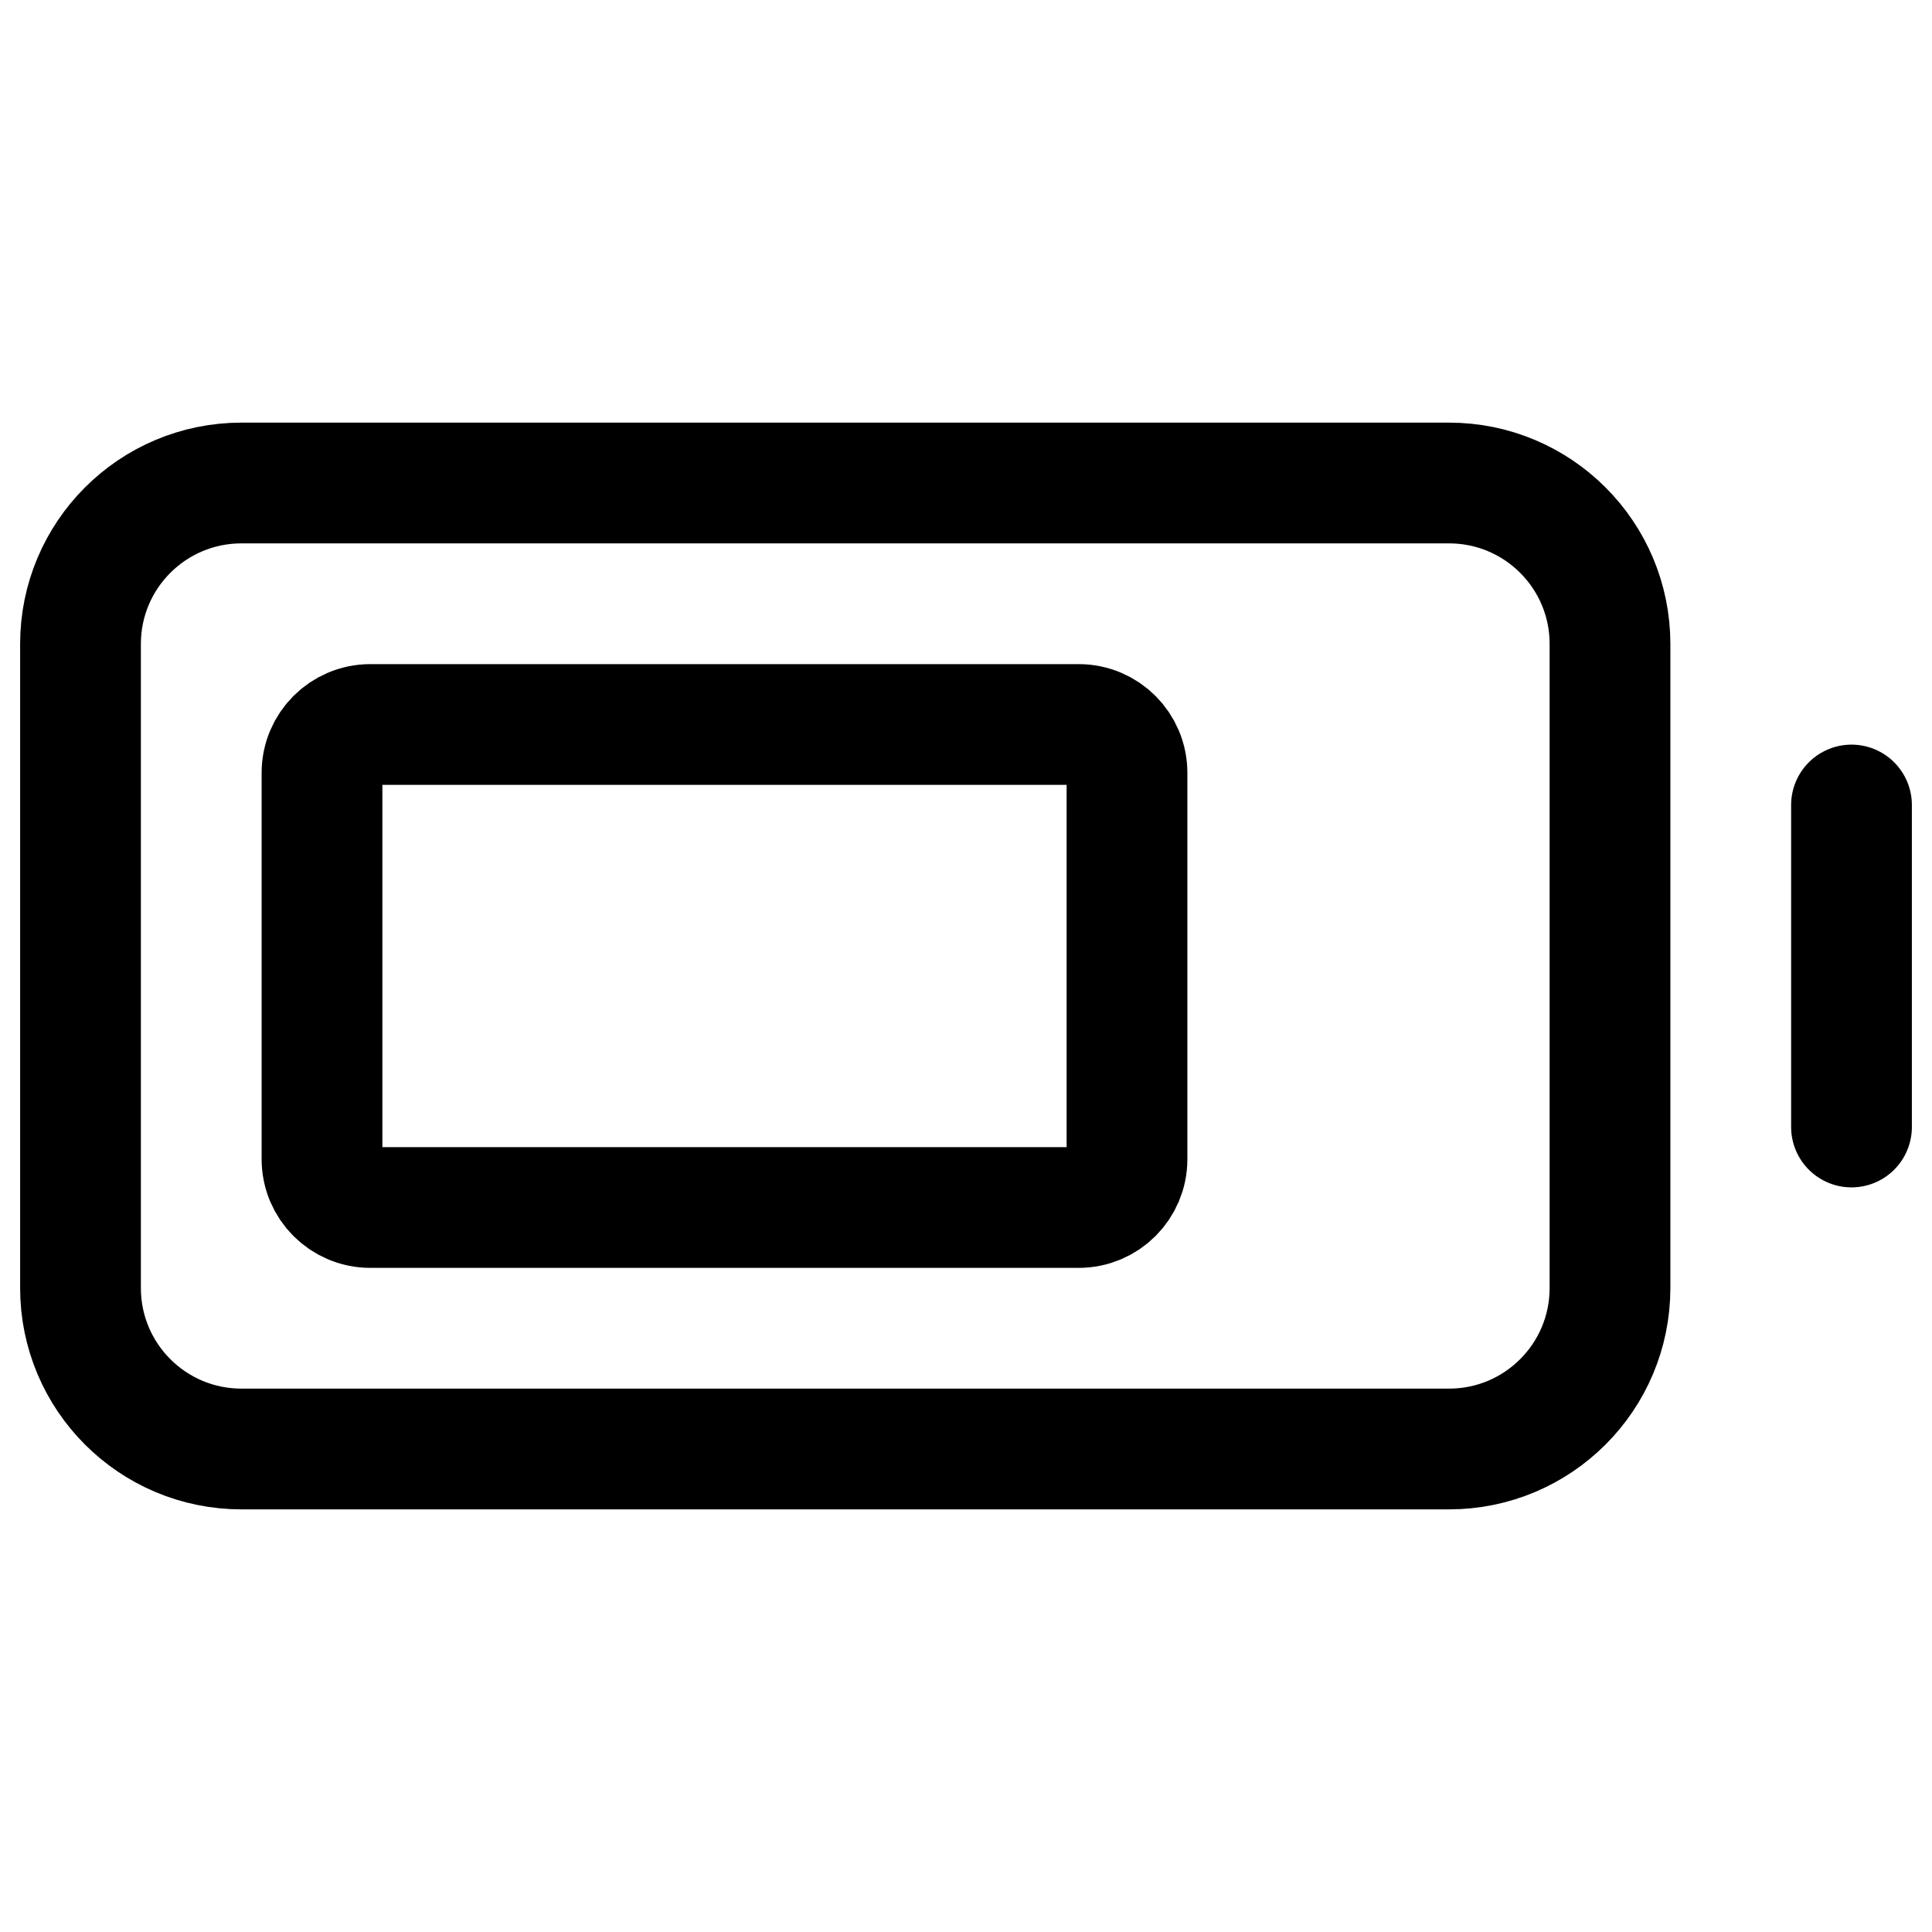
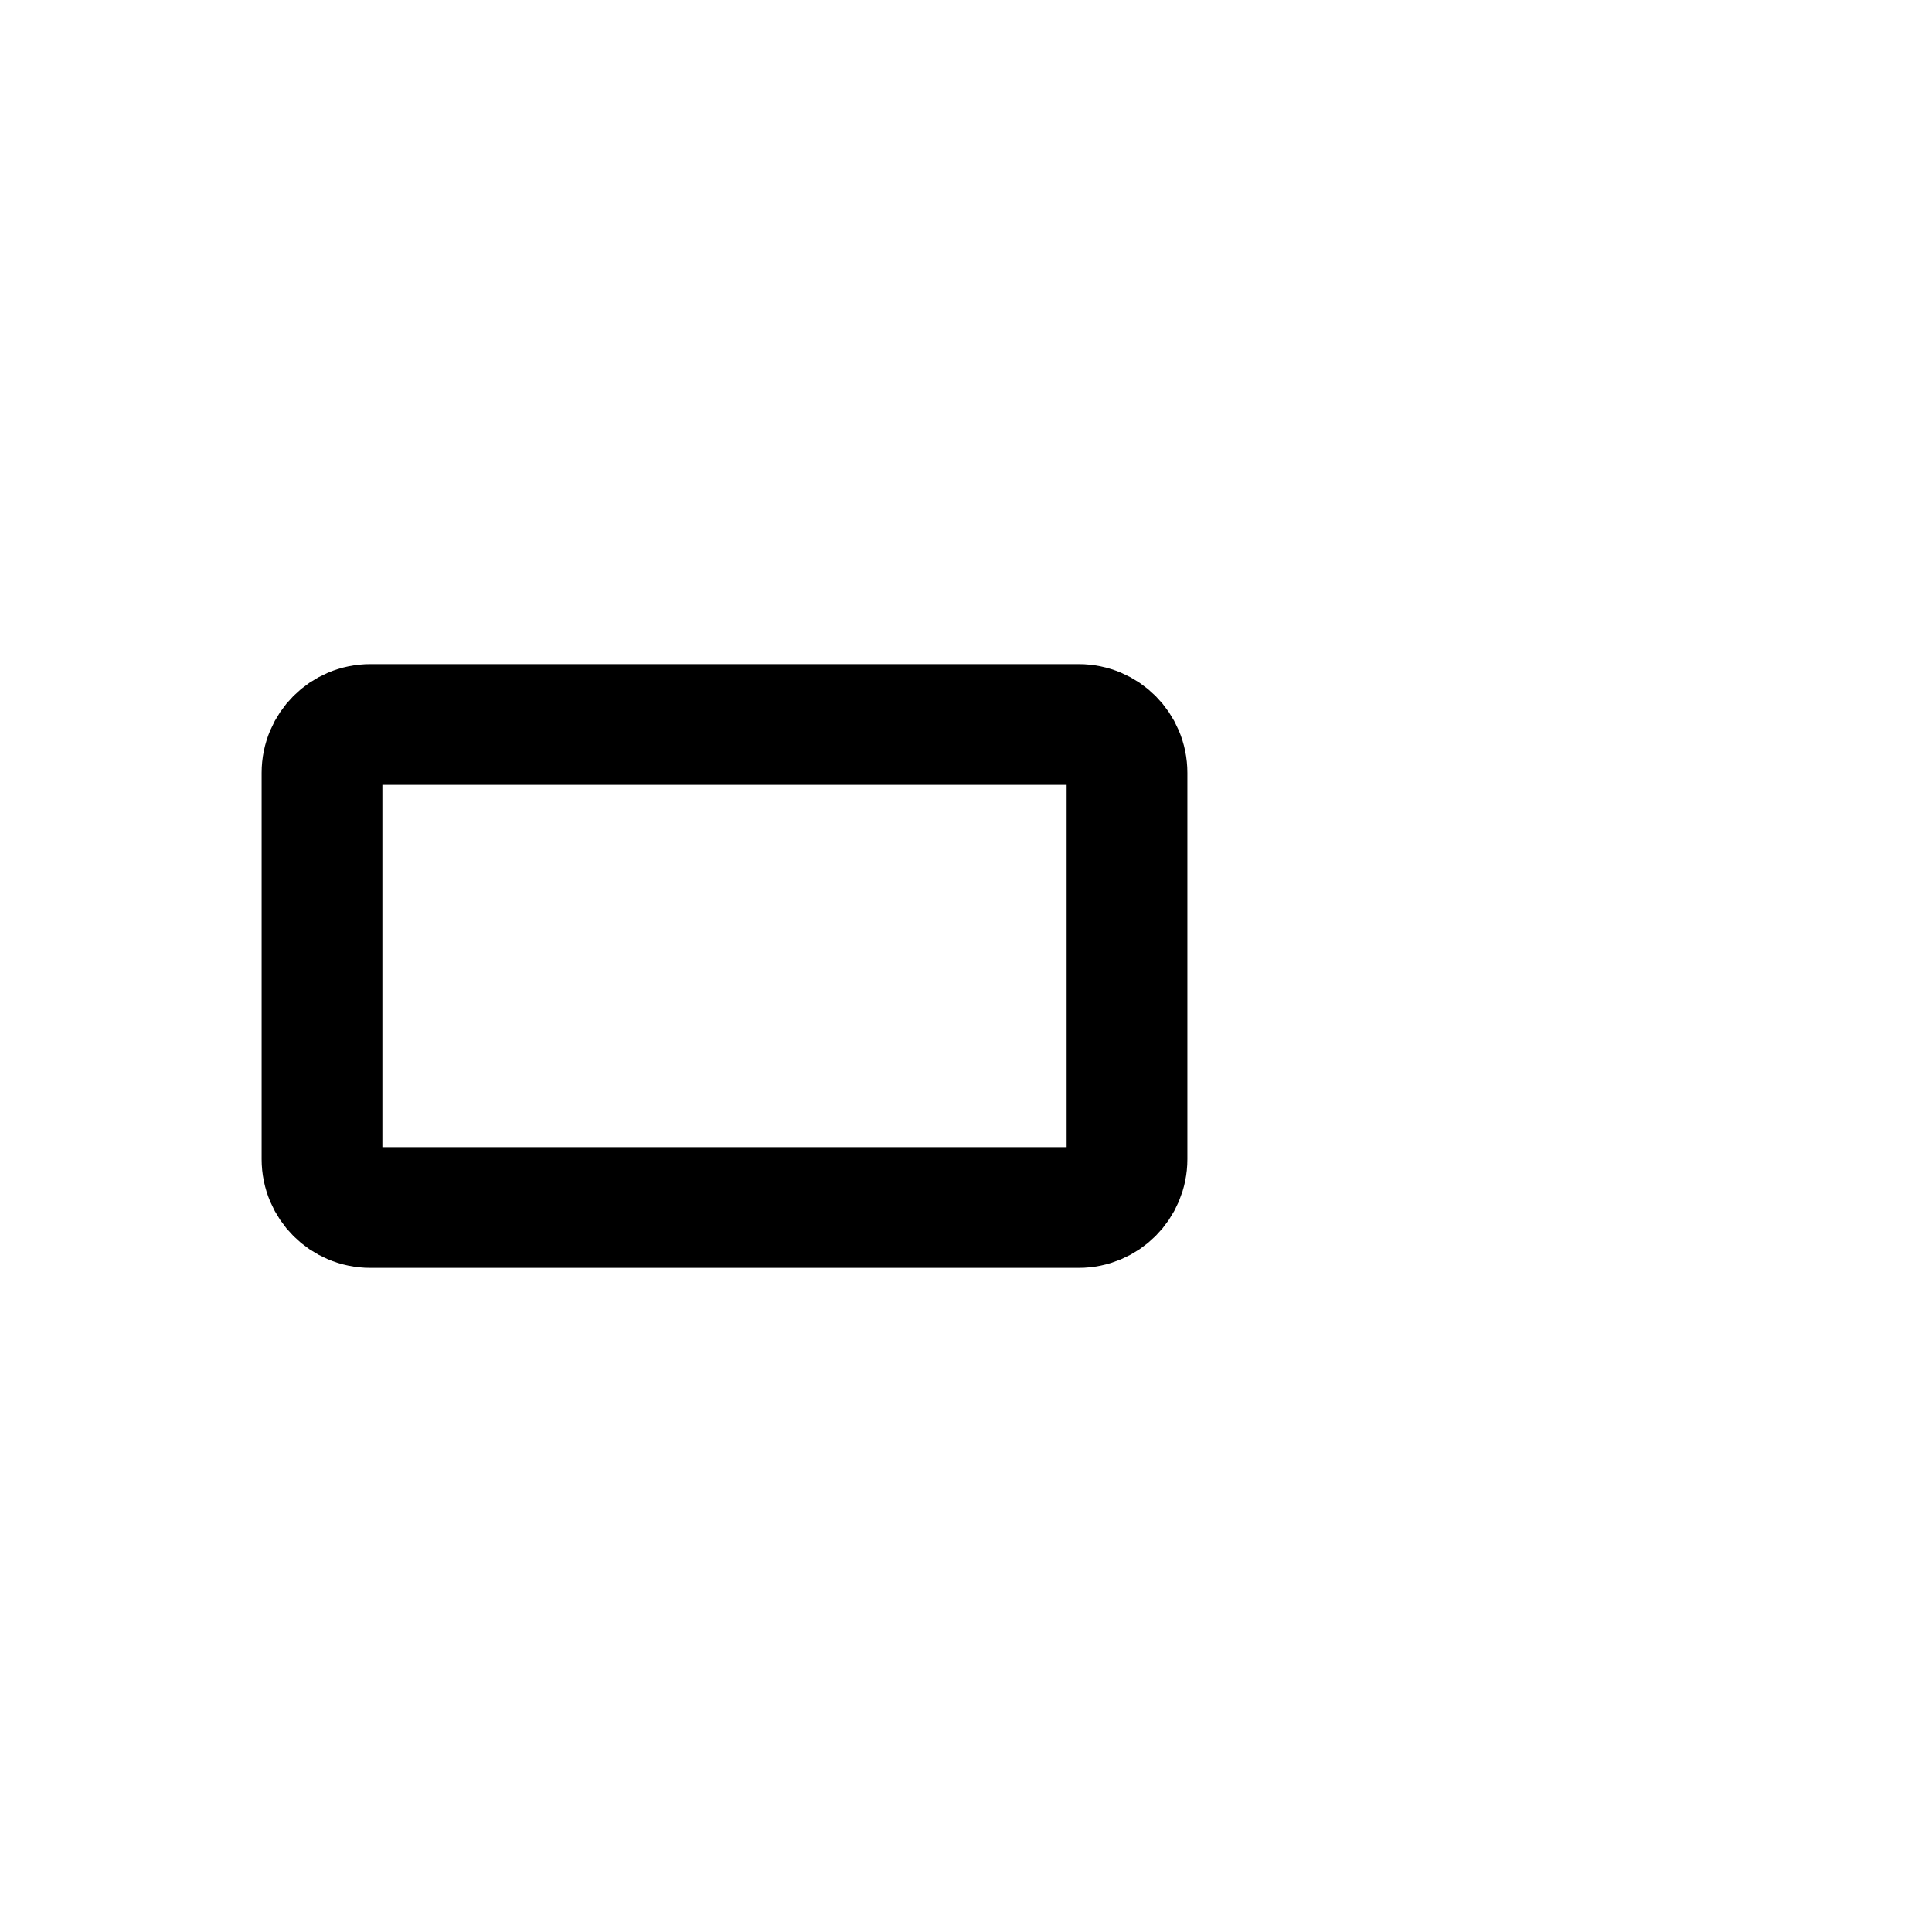
<svg xmlns="http://www.w3.org/2000/svg" width="24" height="24" viewBox="0 0 24 24" fill="none">
-   <path d="M23 10V14" stroke="currentColor" stroke-width="1.5" stroke-linecap="round" stroke-linejoin="round" />
-   <path d="M1 16V8C1 6.895 1.895 6 3 6H18C19.105 6 20 6.895 20 8V16C20 17.105 19.105 18 18 18H3C1.895 18 1 17.105 1 16Z" stroke="currentColor" stroke-width="1.5" />
  <path d="M4 14.4V9.6C4 9.269 4.269 9 4.6 9H13.4C13.731 9 14 9.269 14 9.6V14.4C14 14.731 13.731 15 13.4 15H4.6C4.269 15 4 14.731 4 14.4Z" stroke="currentColor" stroke-width="1.5" />
</svg>